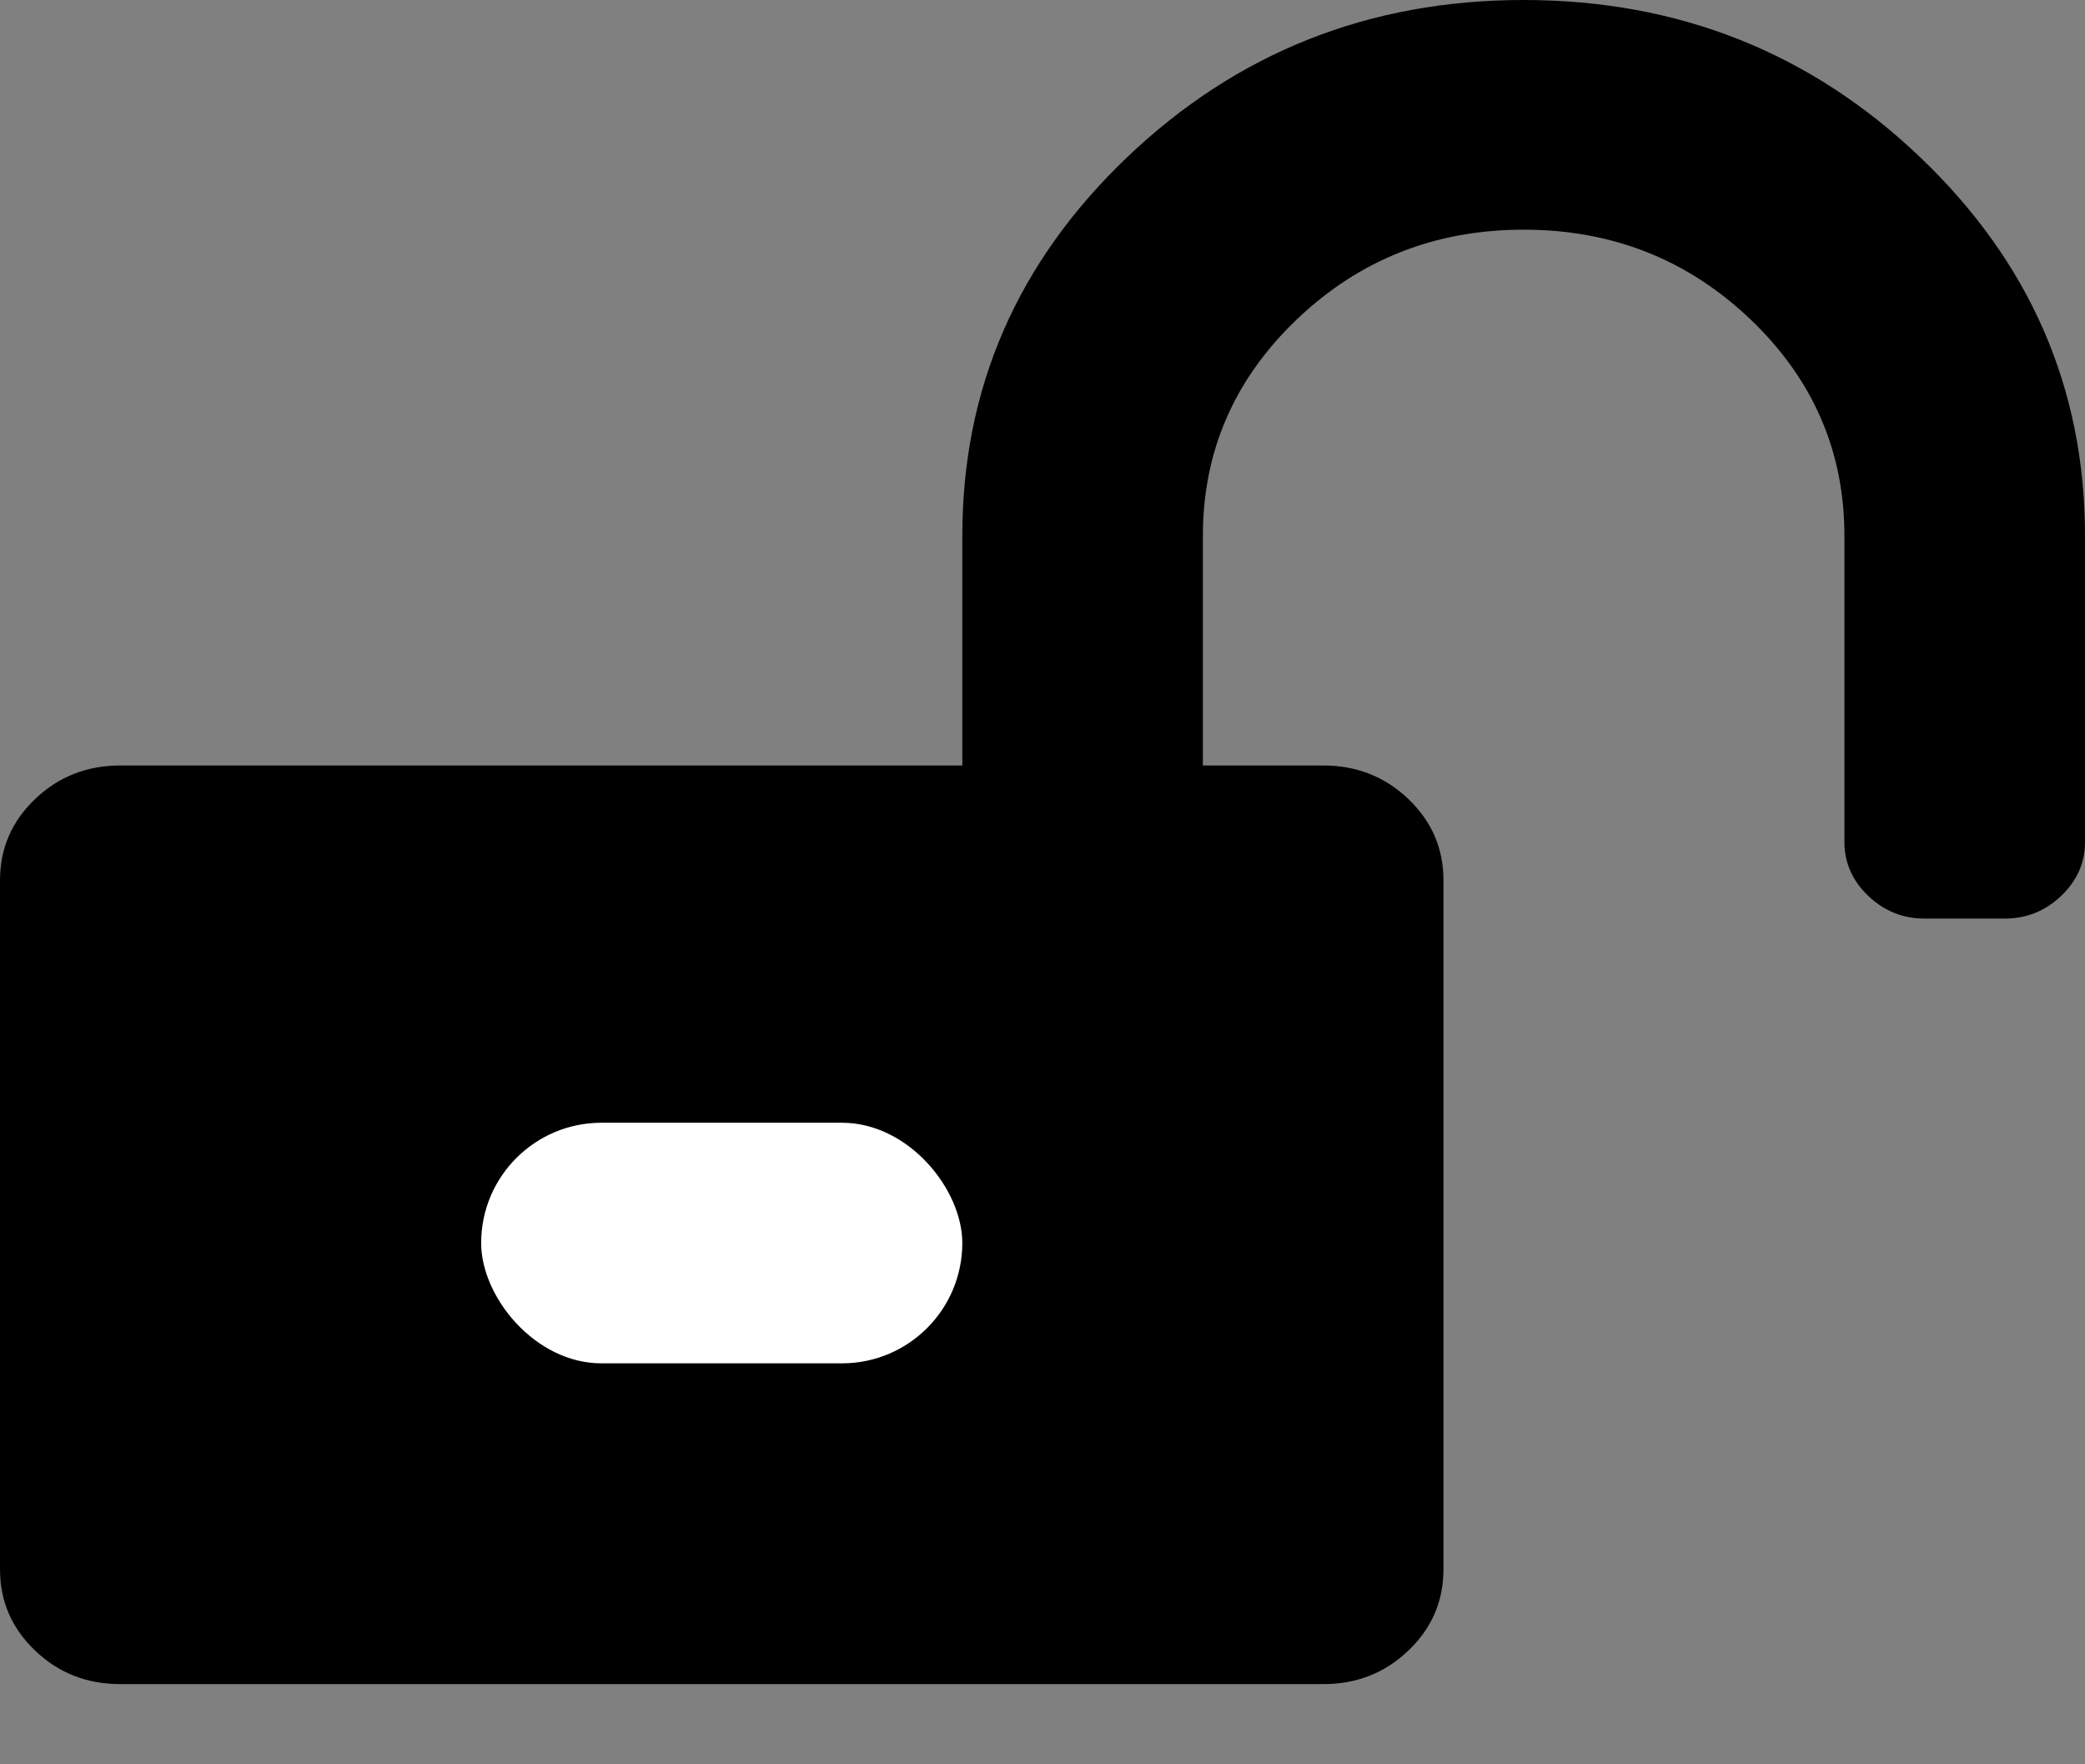
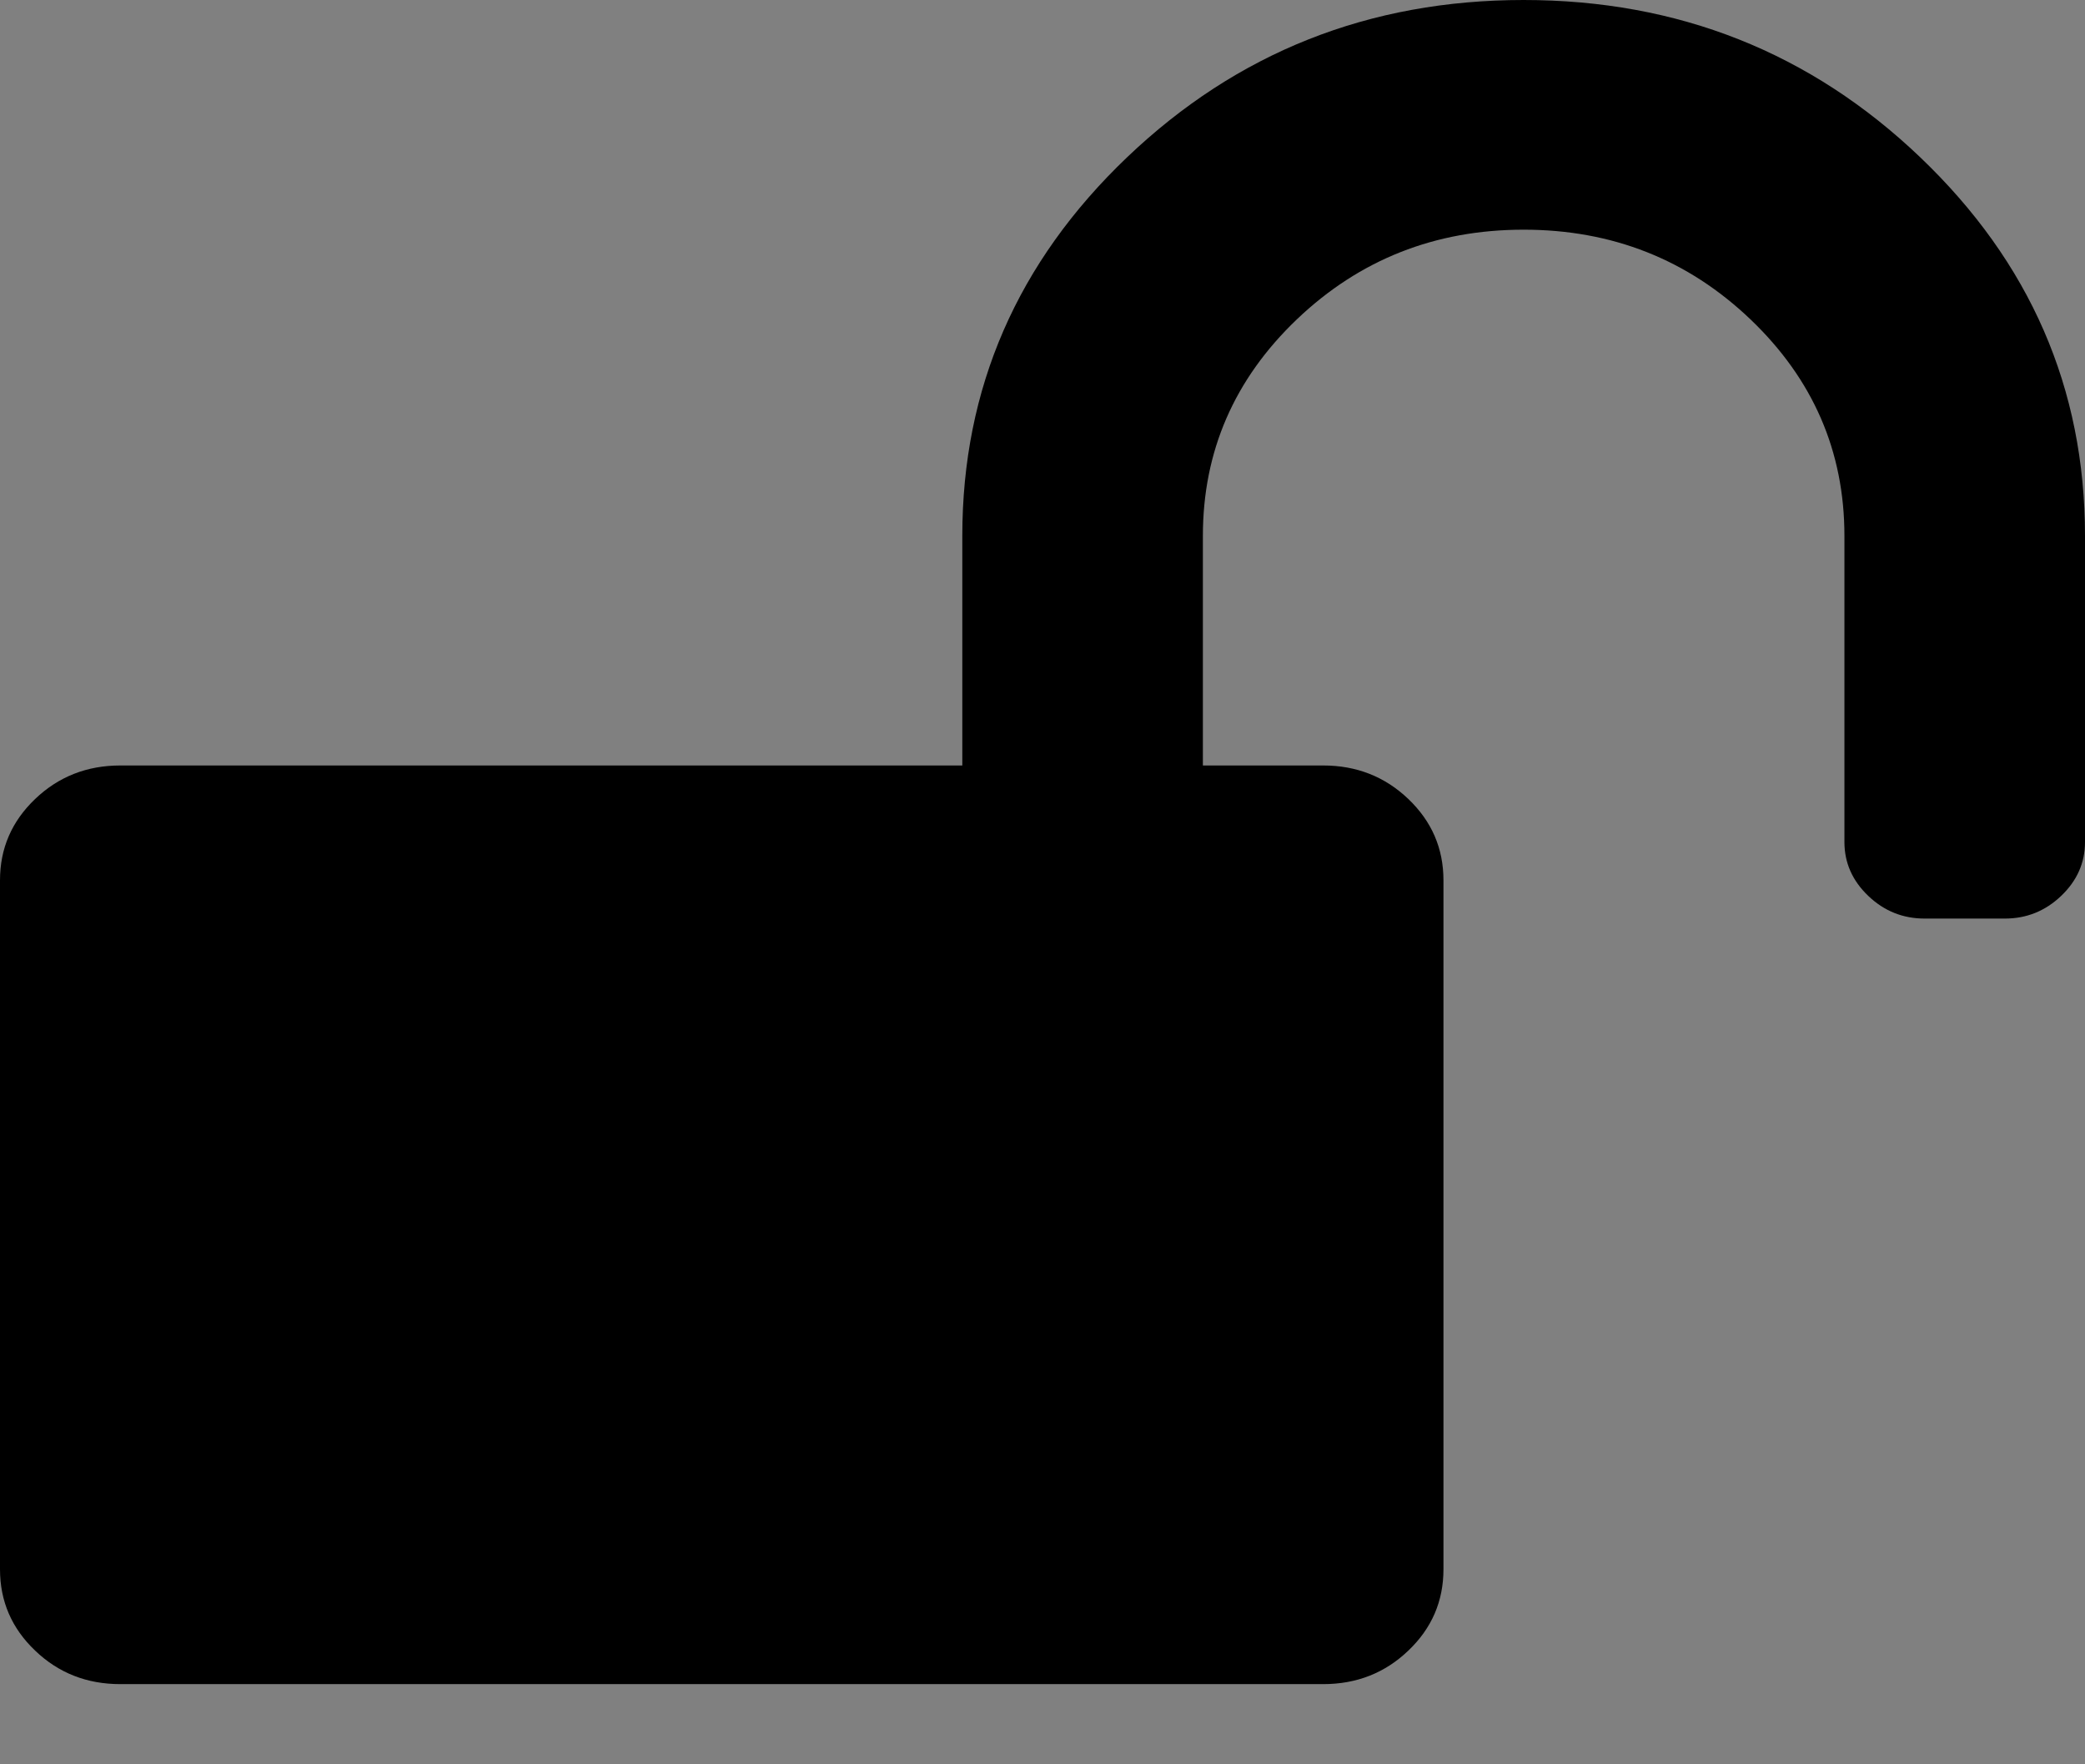
<svg xmlns="http://www.w3.org/2000/svg" width="26" height="22" viewBox="0 0 26 22" fill="none">
  <rect x="0" y="0" width="26" height="22" fill="#808080" stroke="none" />
  <path d="M26 6.682V10.5C26 10.758 25.901 10.982 25.703 11.171C25.505 11.36 25.271 11.454 25 11.454H24C23.729 11.454 23.495 11.36 23.297 11.171C23.099 10.982 23 10.758 23 10.5V6.682C23 5.628 22.609 4.728 21.828 3.982C21.047 3.237 20.104 2.864 19 2.864C17.896 2.864 16.953 3.237 16.172 3.982C15.391 4.728 15 5.628 15 6.682V9.545H16.5C16.917 9.545 17.271 9.685 17.562 9.963C17.854 10.242 18 10.579 18 10.977V19.568C18 19.966 17.854 20.304 17.562 20.582C17.271 20.861 16.917 21 16.5 21H1.5C1.083 21 0.729 20.861 0.438 20.582C0.146 20.304 0 19.966 0 19.568V10.977C0 10.579 0.146 10.242 0.438 9.963C0.729 9.685 1.083 9.545 1.5 9.545H12V6.682C12 4.842 12.685 3.269 14.055 1.961C15.425 0.654 17.073 0 19 0C20.927 0 22.576 0.654 23.945 1.961C25.315 3.269 26 4.842 26 6.682Z" fill="black" />
-   <rect x="6" y="14" width="6" height="3" rx="1.5" fill="white" />
</svg>